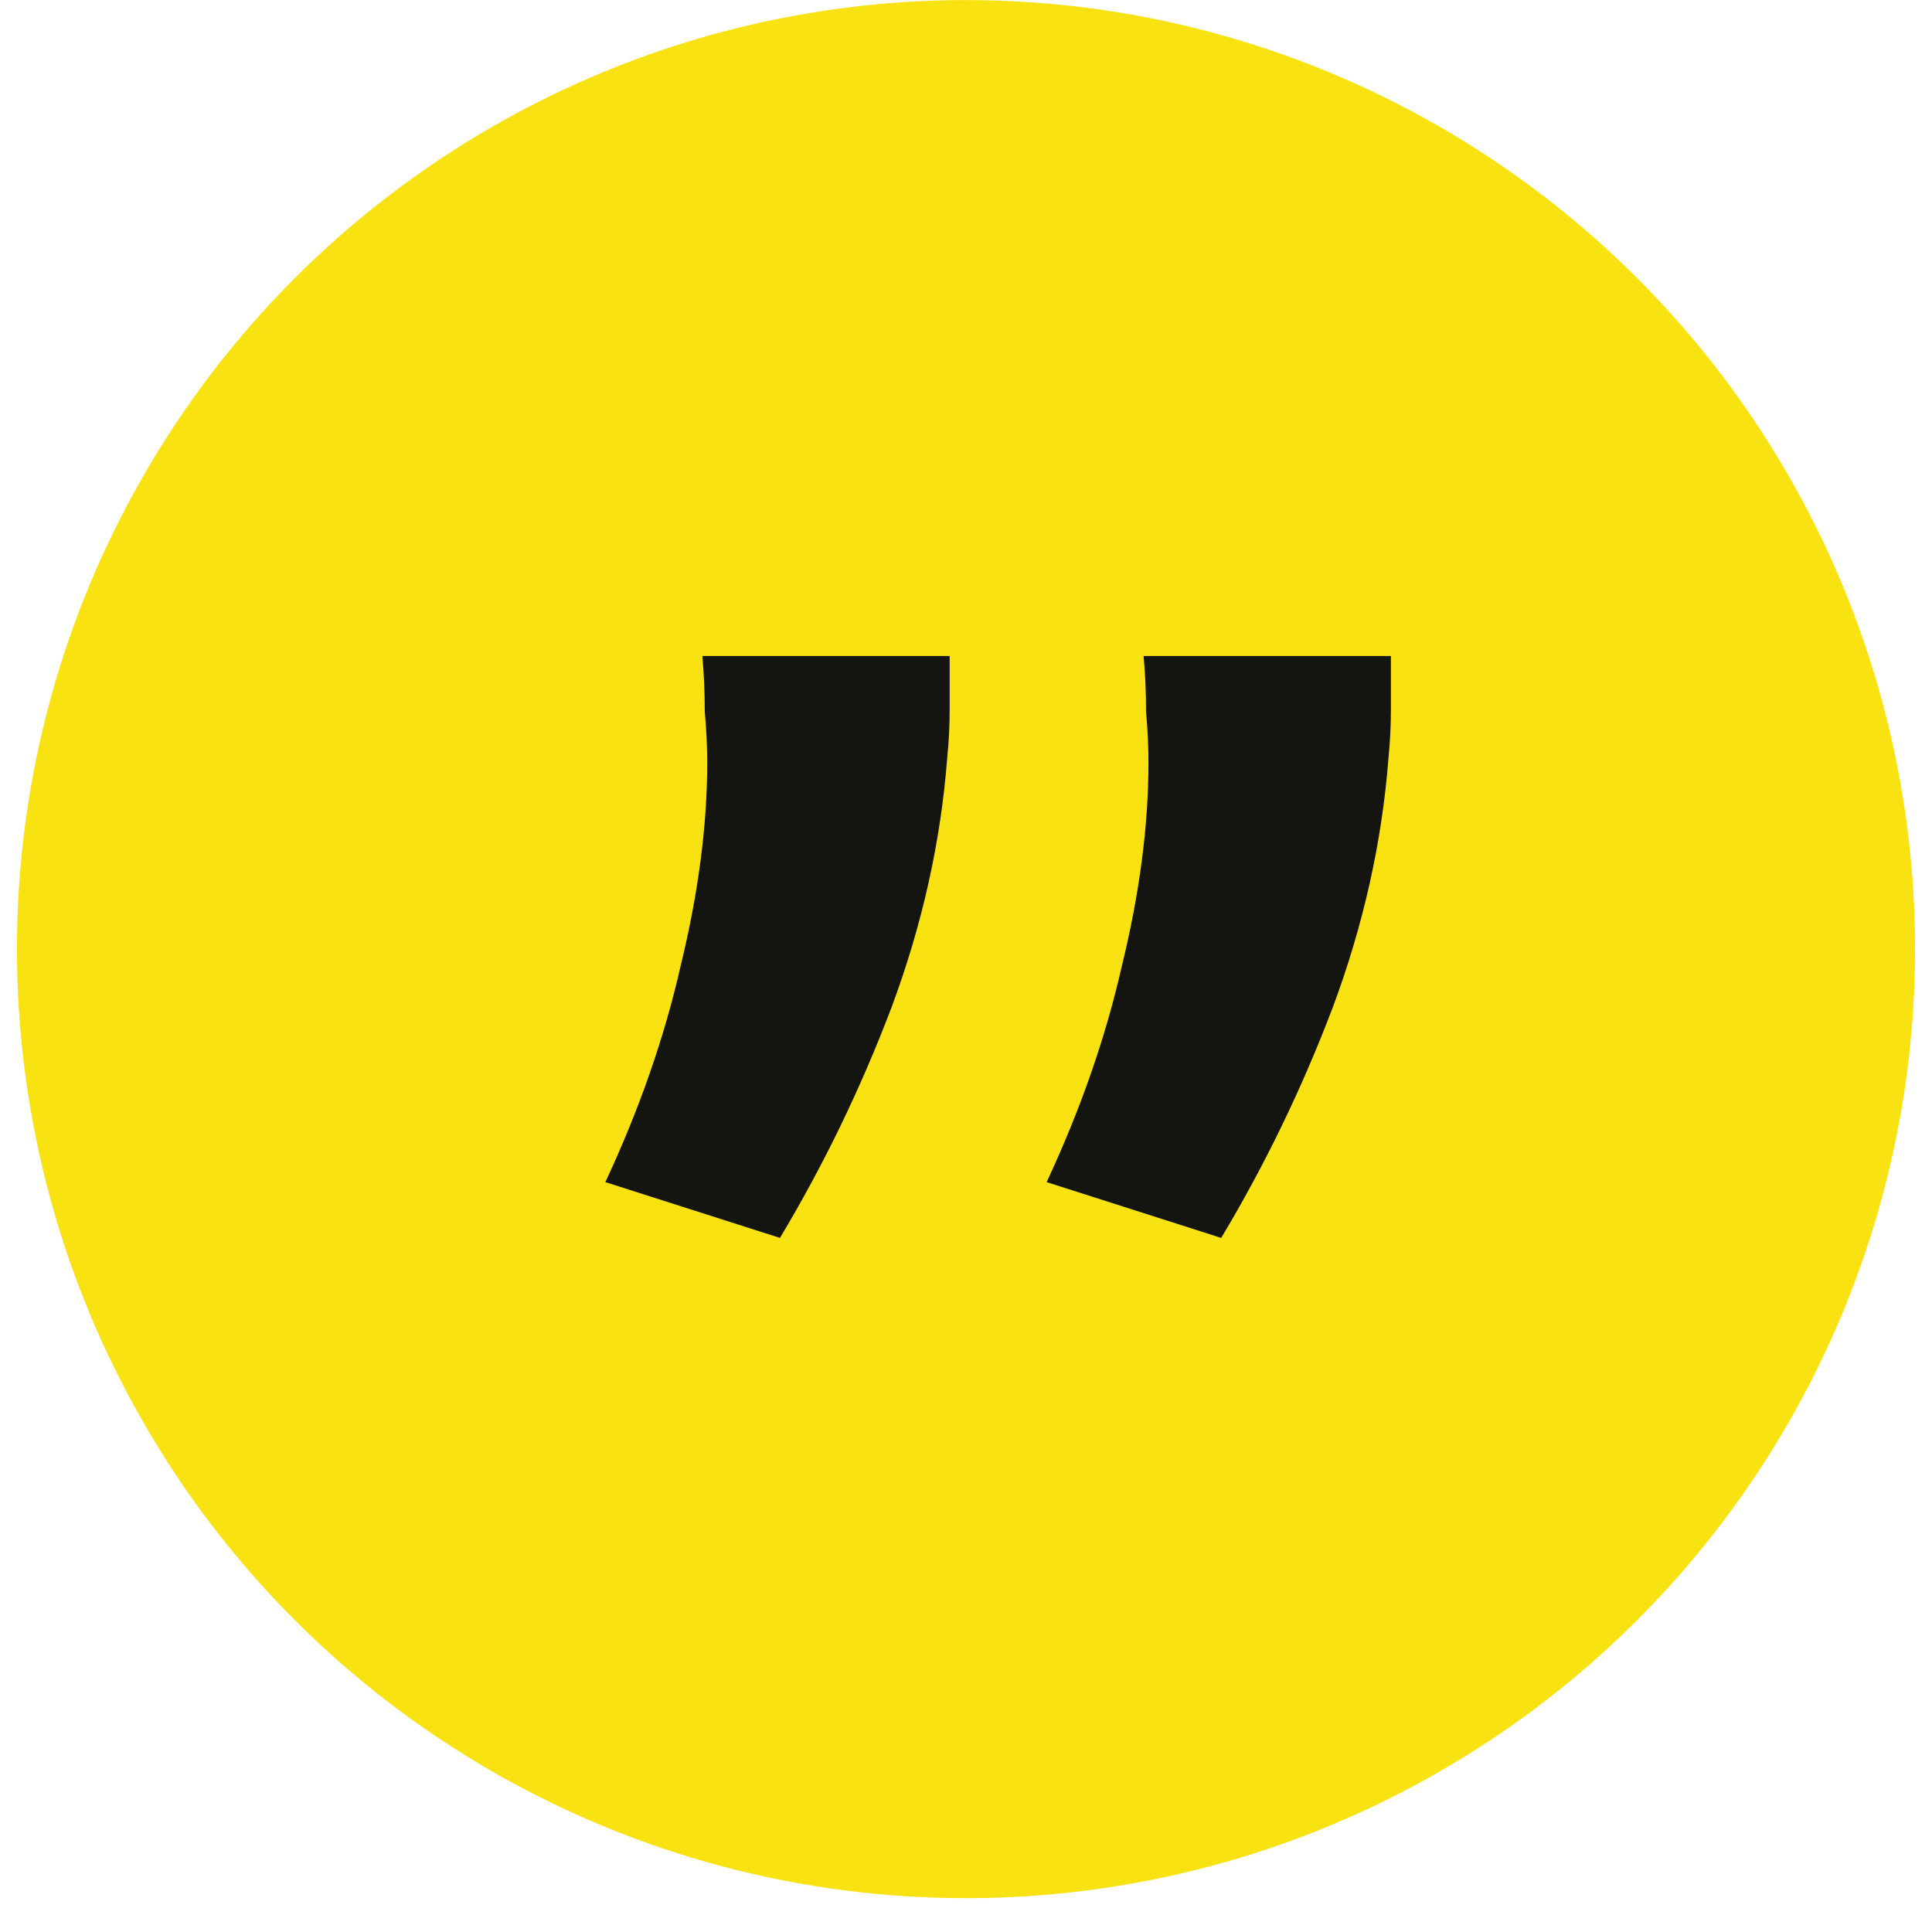
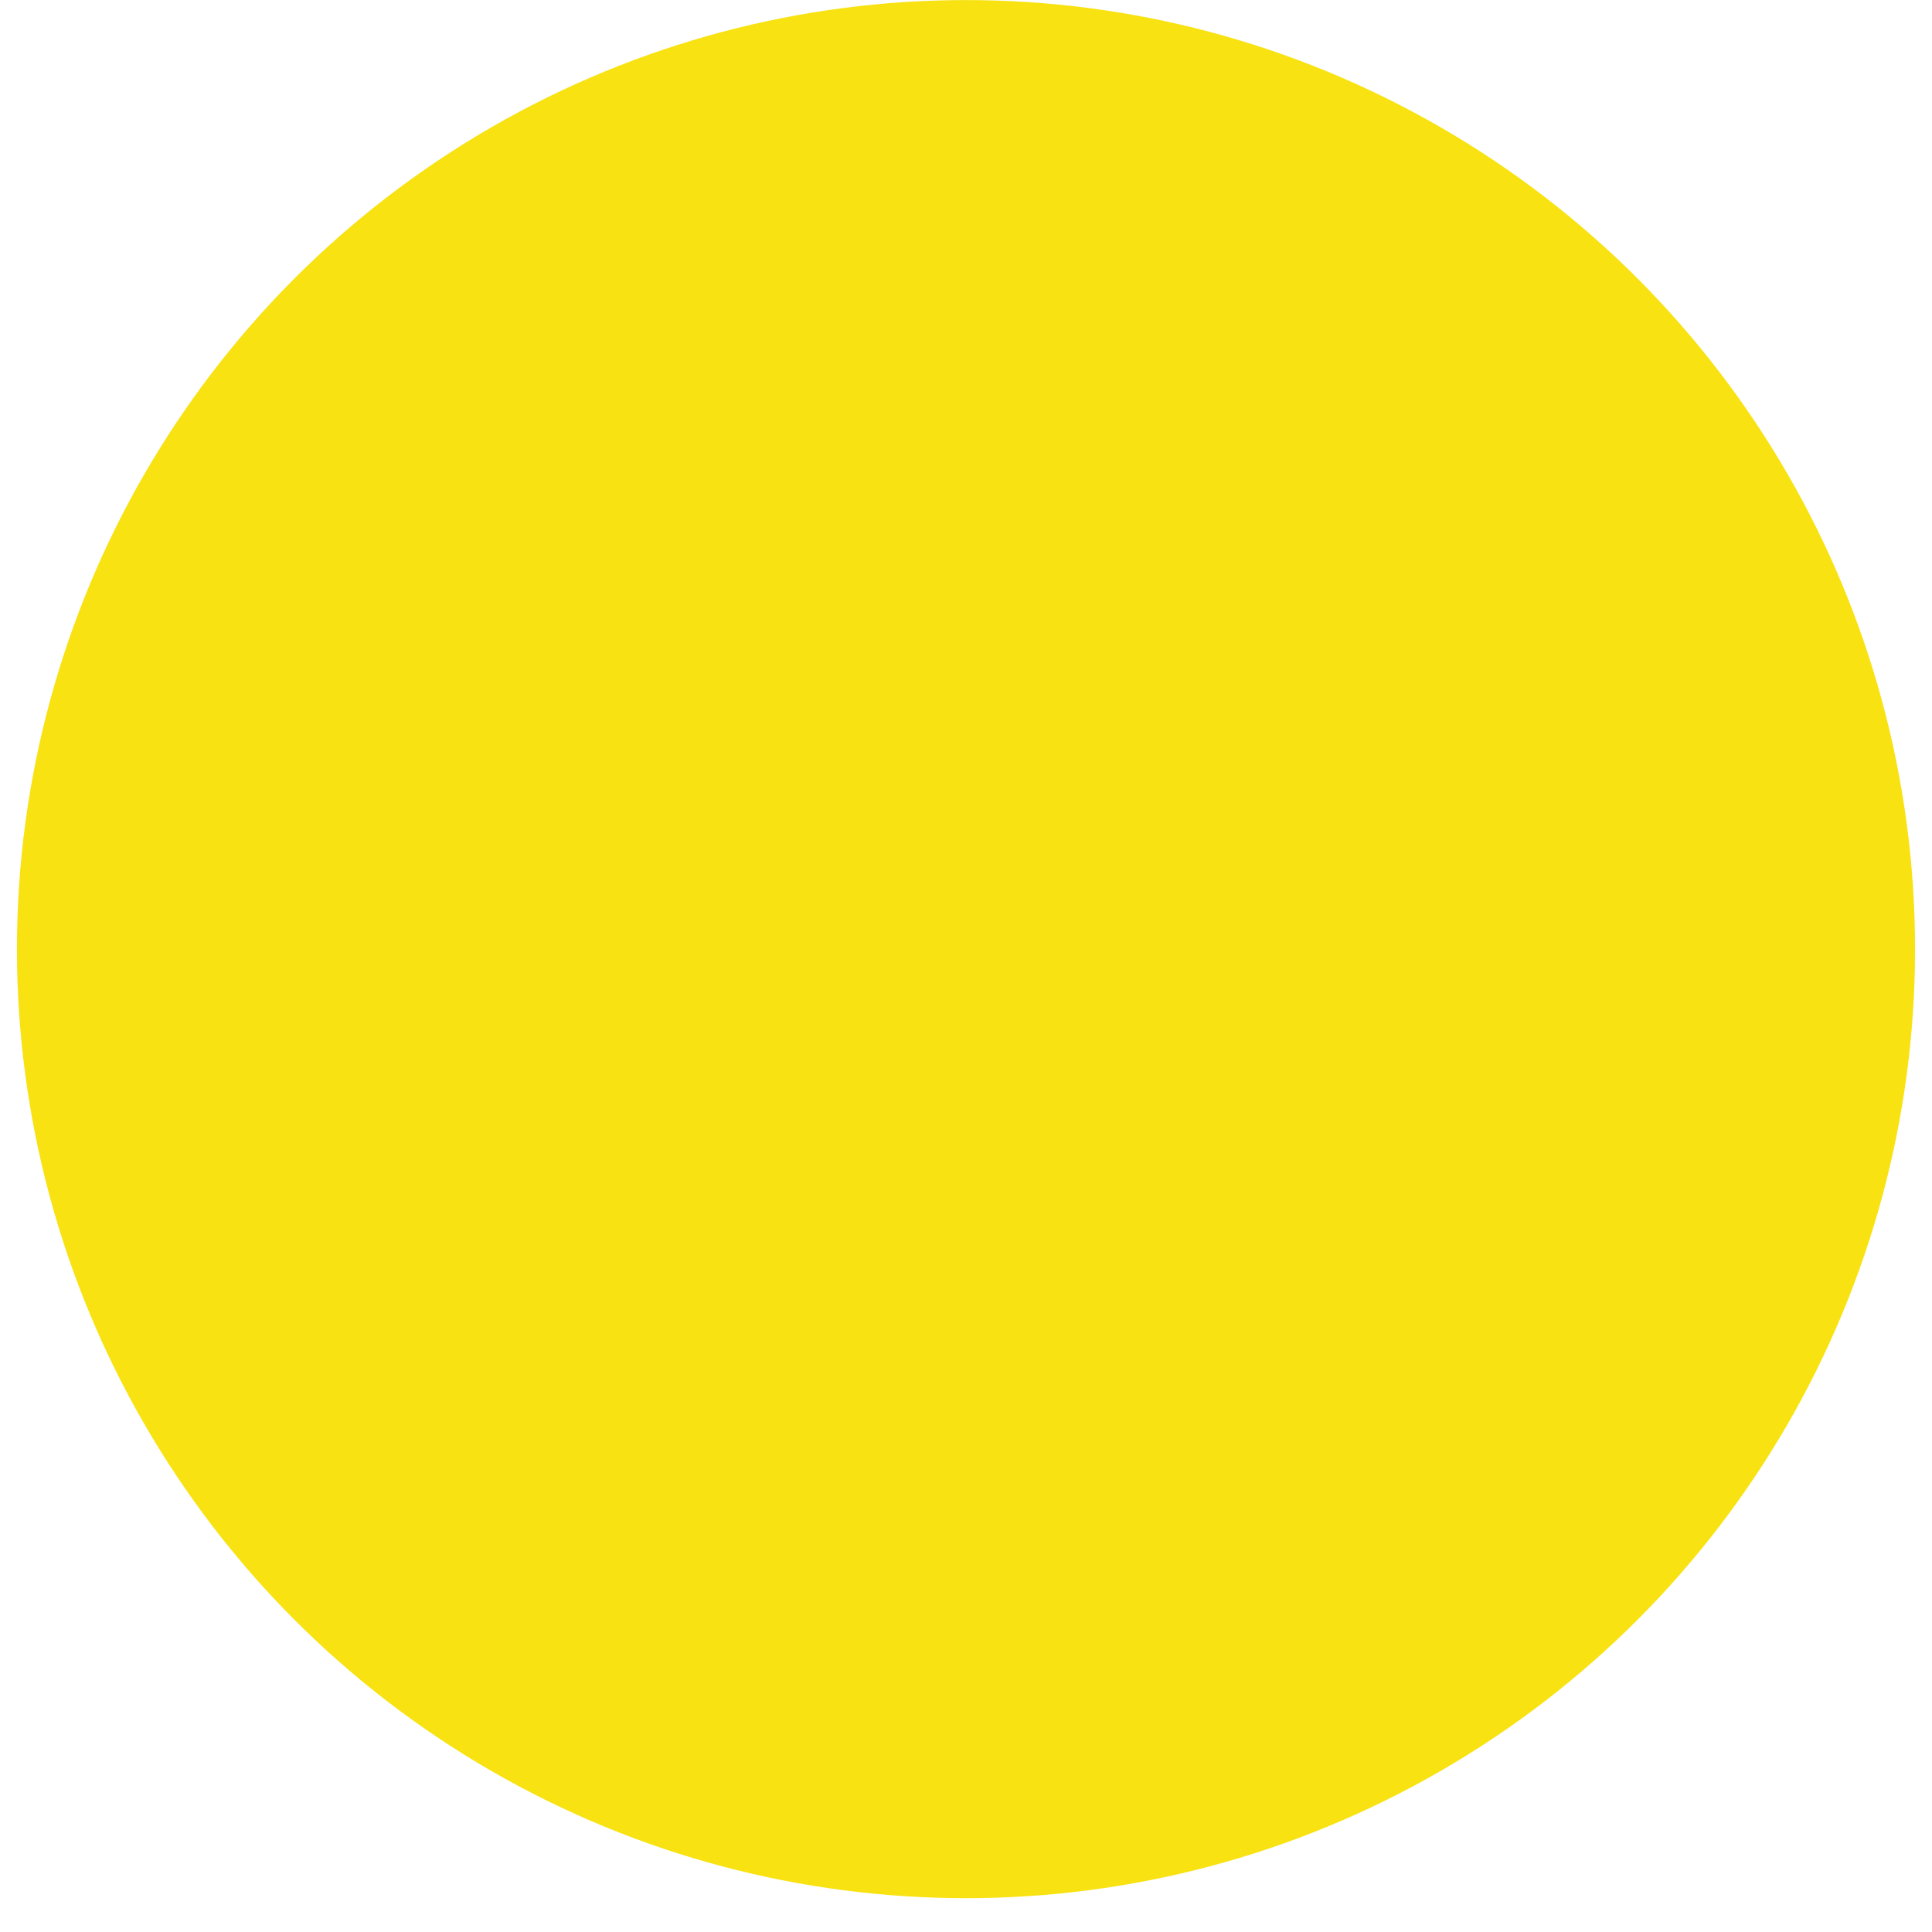
<svg xmlns="http://www.w3.org/2000/svg" width="57" height="57" viewBox="0 0 57 57" fill="none">
  <circle cx="28.5" cy="28.002" r="28" fill="#F8E212" />
-   <path d="M28.018 19.354C28.018 19.879 28.018 20.404 28.018 20.928C28.018 21.405 27.994 21.882 27.946 22.359C27.755 24.838 27.207 27.294 26.301 29.726C25.395 32.111 24.298 34.376 23.011 36.522L17.86 34.876C18.862 32.73 19.601 30.608 20.078 28.51C20.602 26.364 20.865 24.361 20.865 22.502C20.865 22.025 20.841 21.524 20.793 21C20.793 20.427 20.769 19.879 20.722 19.354H28.018ZM41.036 19.354C41.036 19.879 41.036 20.404 41.036 20.928C41.036 21.405 41.012 21.882 40.965 22.359C40.774 24.838 40.225 27.294 39.319 29.726C38.413 32.111 37.316 34.376 36.029 36.522L30.879 34.876C31.88 32.73 32.619 30.608 33.096 28.51C33.621 26.364 33.883 24.361 33.883 22.502C33.883 22.025 33.859 21.524 33.812 21C33.812 20.427 33.788 19.879 33.74 19.354H41.036Z" fill="#141411" />
</svg>